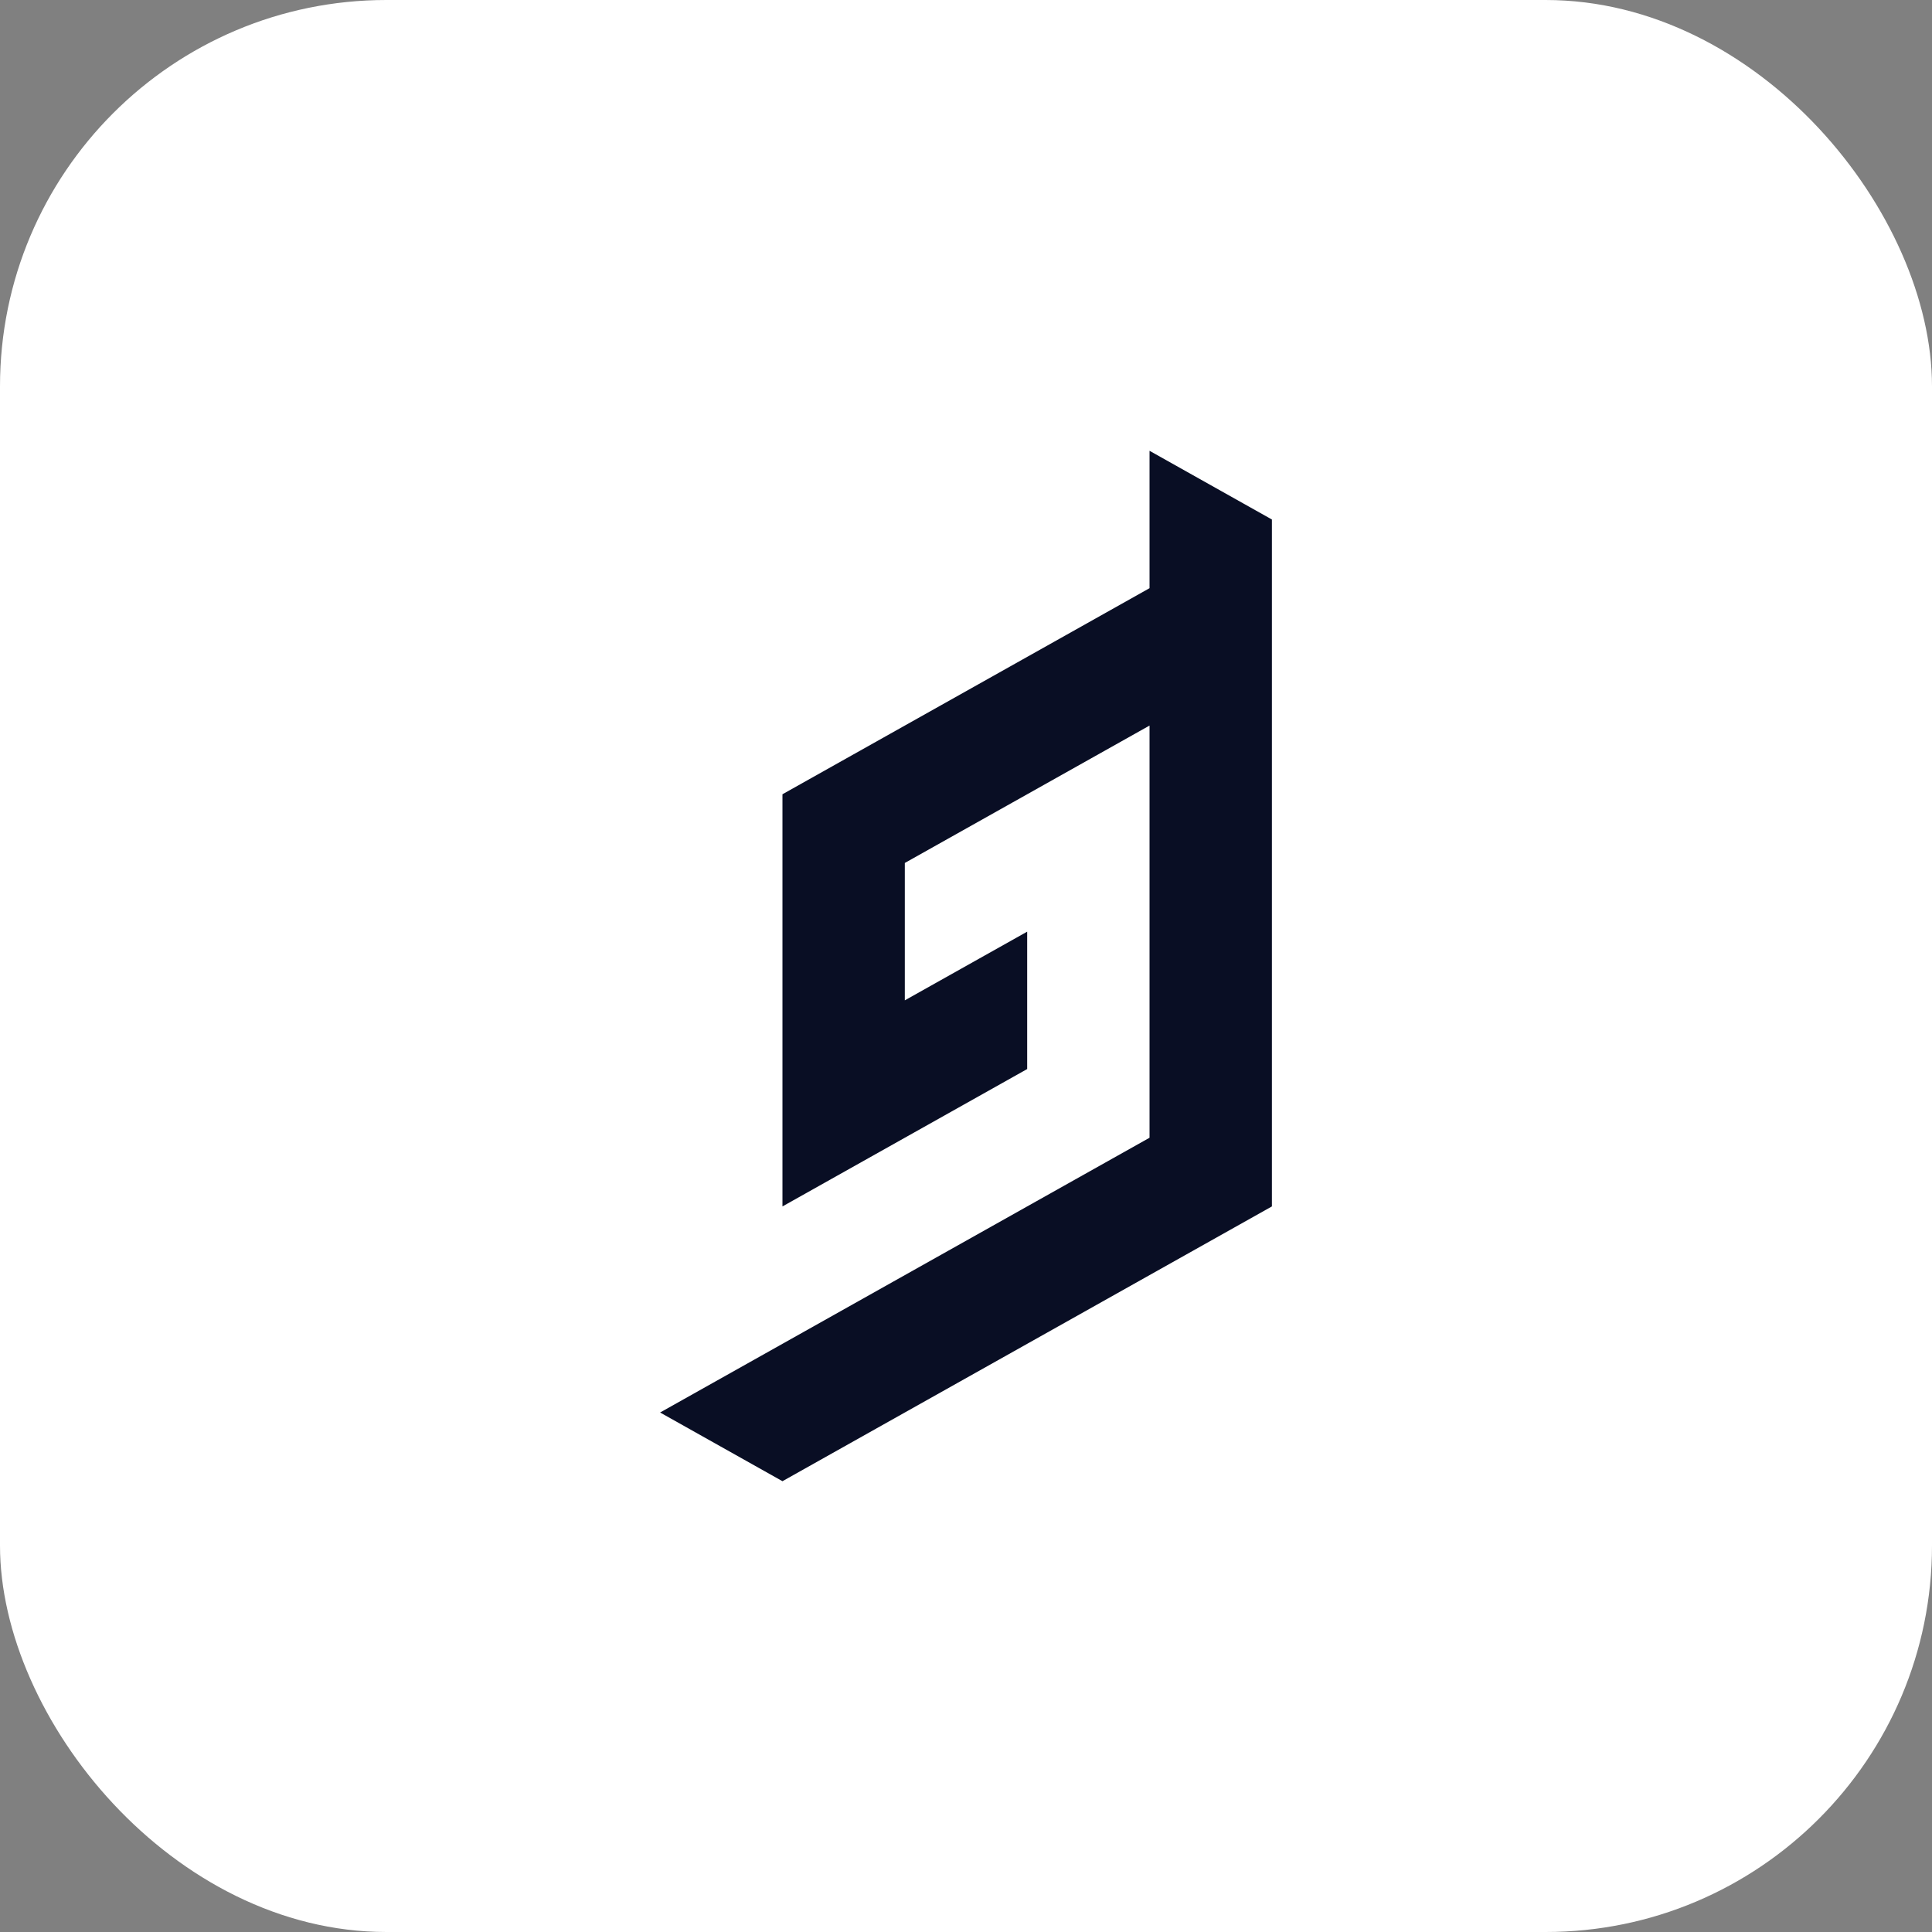
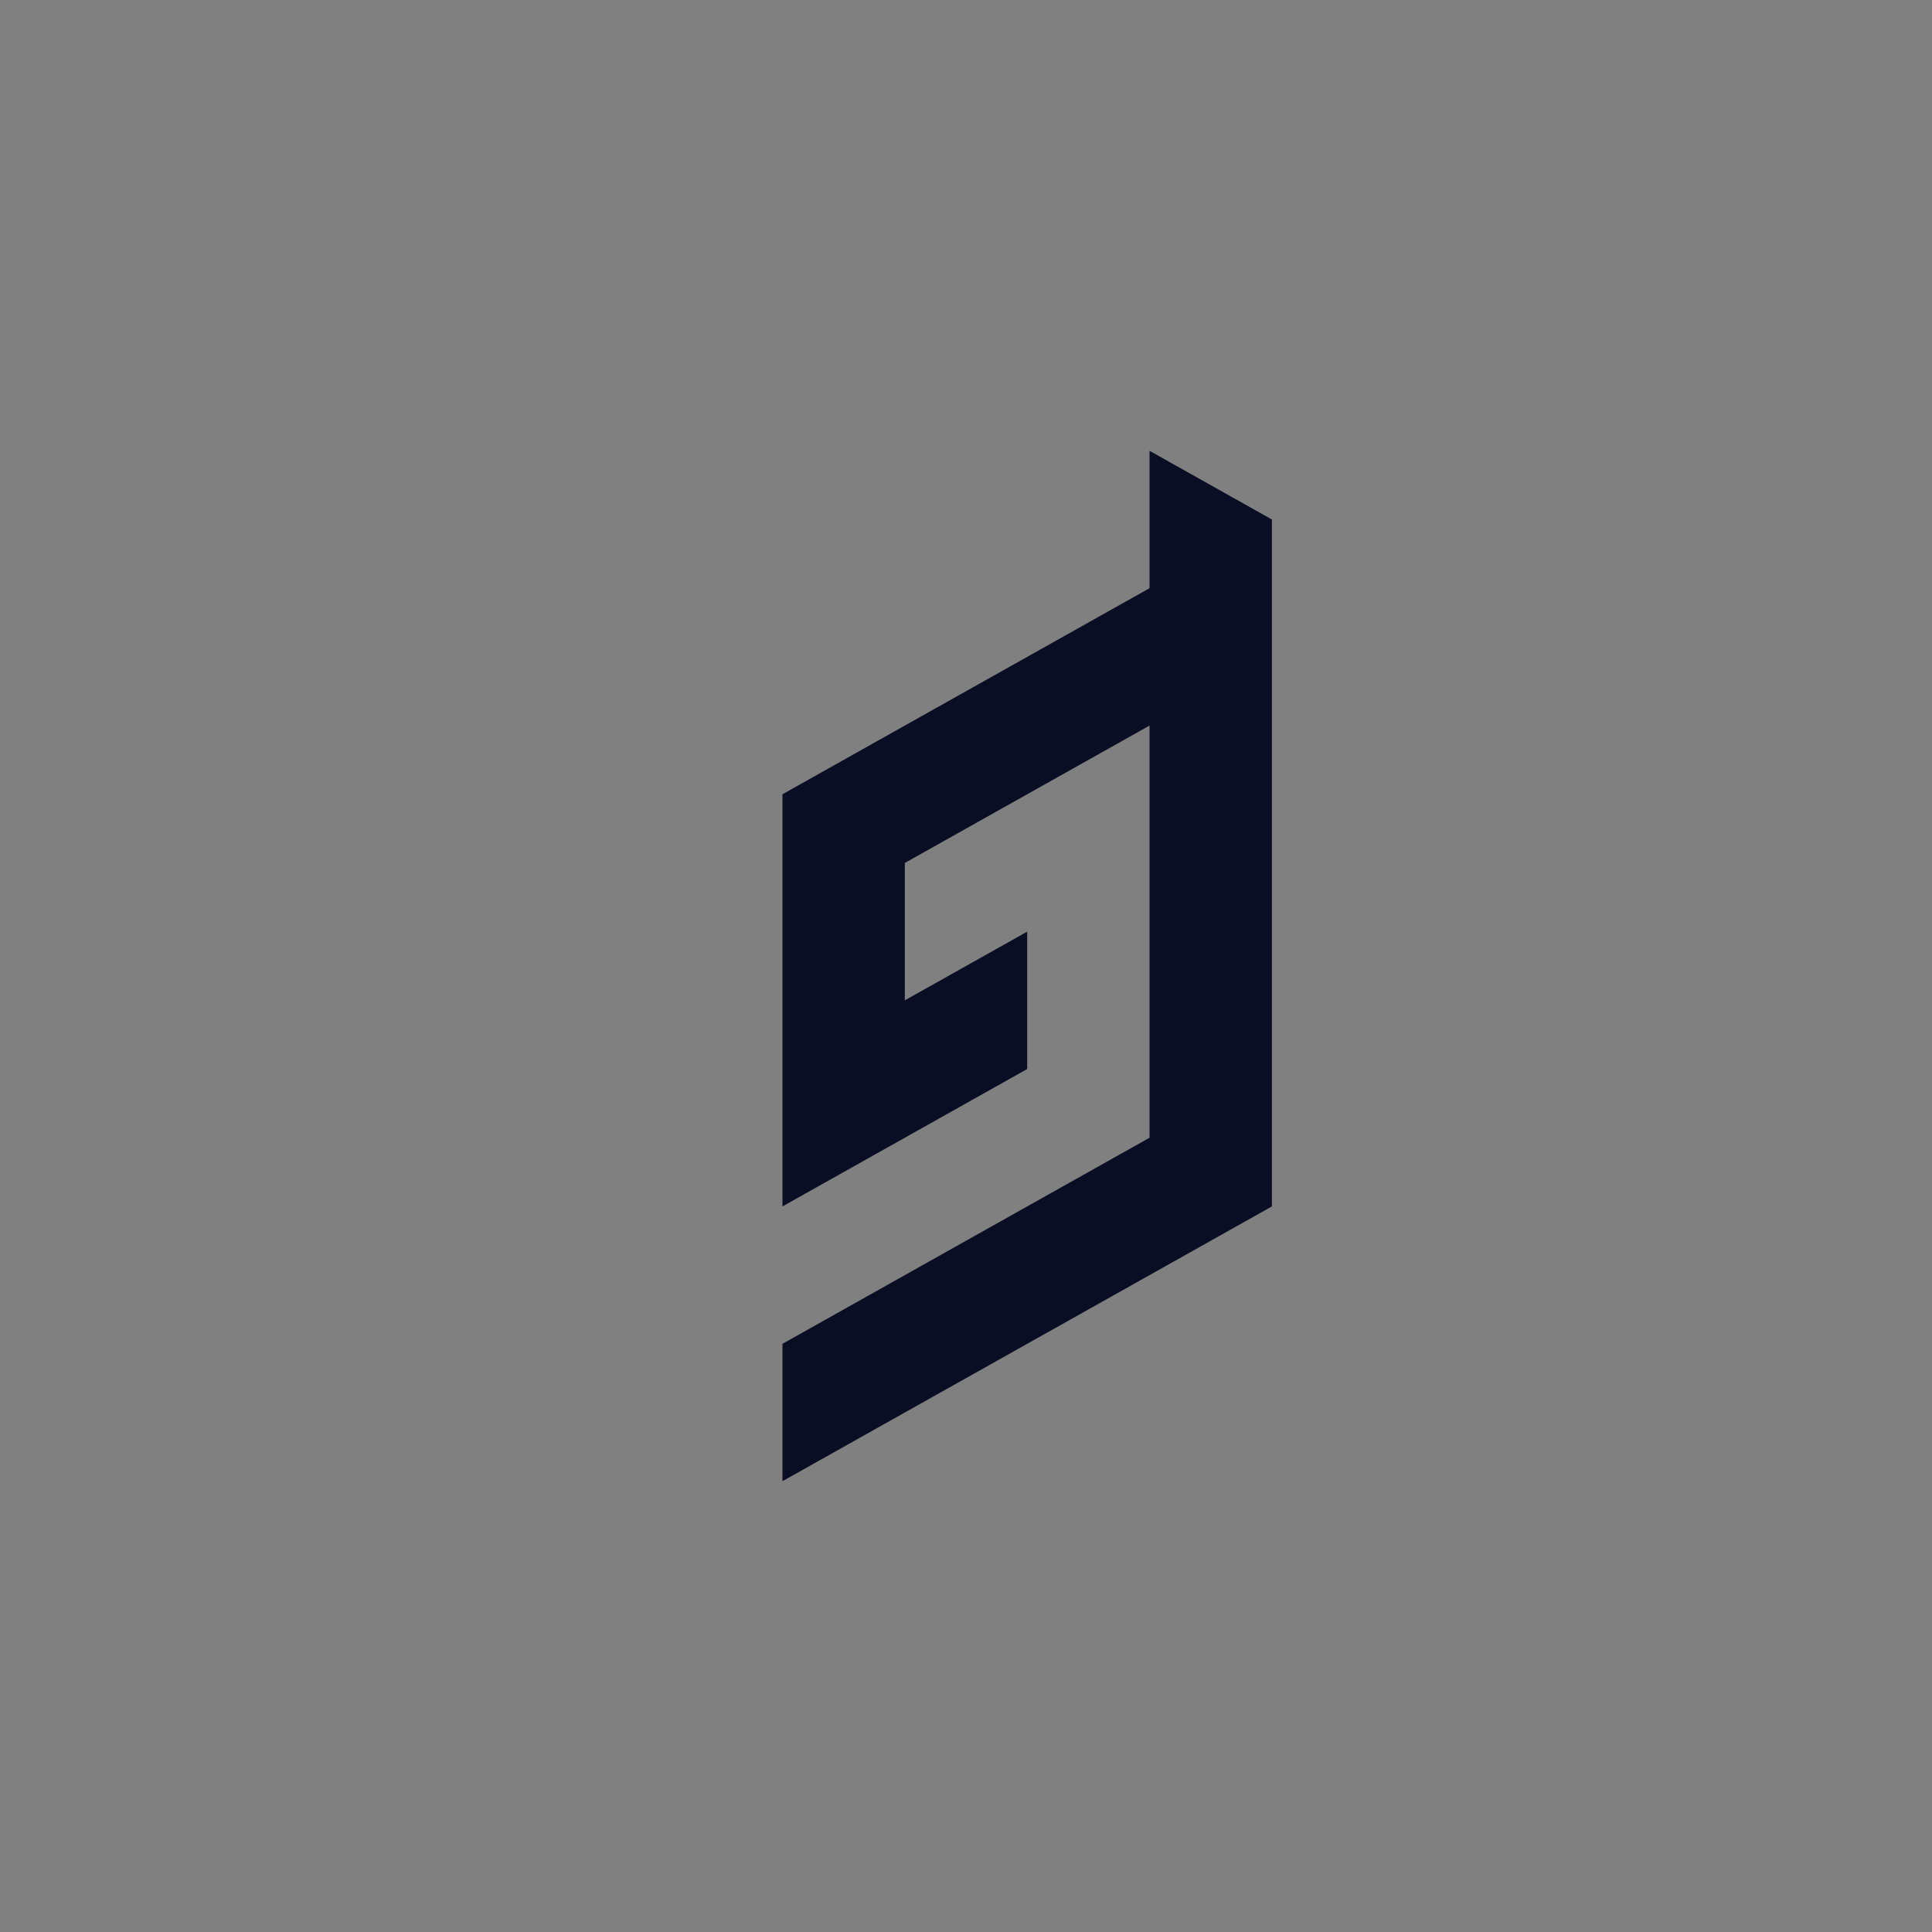
<svg xmlns="http://www.w3.org/2000/svg" fill="none" viewBox="0 0 120 120" height="120" width="120">
  <rect x="0" y="0" width="120" height="120" fill="#808080" stroke="none" />
-   <rect fill="white" rx="24" height="120" width="120" />
  <g clip-path="url(#clip0)">
-     <path fill="#090E24" d="M71.4 36.533L63.8 40.8L56.2 45.066L48.6 49.333V57.867V62.133V66.4V70.667V74.933L56.2 70.667L63.8 66.4V62.133V57.867L56.2 62.133V53.6L63.8 49.333L71.4 45.066V49.333V53.6V57.867V62.133V66.4V70.667L63.8 74.933L56.2 79.2L48.6 83.467L41 87.733L48.6 92L56.2 87.733L63.8 83.467L71.4 79.2L79 74.933V66.4V57.867V49.333V46.06V40.8V32.267L71.4 28V36.533Z" clip-rule="evenodd" fill-rule="evenodd" />
+     <path fill="#090E24" d="M71.4 36.533L63.8 40.8L56.2 45.066L48.6 49.333V57.867V62.133V66.4V70.667V74.933L56.2 70.667L63.8 66.4V62.133V57.867L56.2 62.133V53.6L63.8 49.333L71.4 45.066V49.333V53.6V57.867V62.133V66.4V70.667L63.8 74.933L56.2 79.2L48.6 83.467L48.6 92L56.2 87.733L63.8 83.467L71.4 79.2L79 74.933V66.4V57.867V49.333V46.06V40.8V32.267L71.4 28V36.533Z" clip-rule="evenodd" fill-rule="evenodd" />
  </g>
  <defs>
    <clipPath id="clip0">
      <rect transform="translate(41 28)" fill="white" height="64" width="38" />
    </clipPath>
  </defs>
</svg>